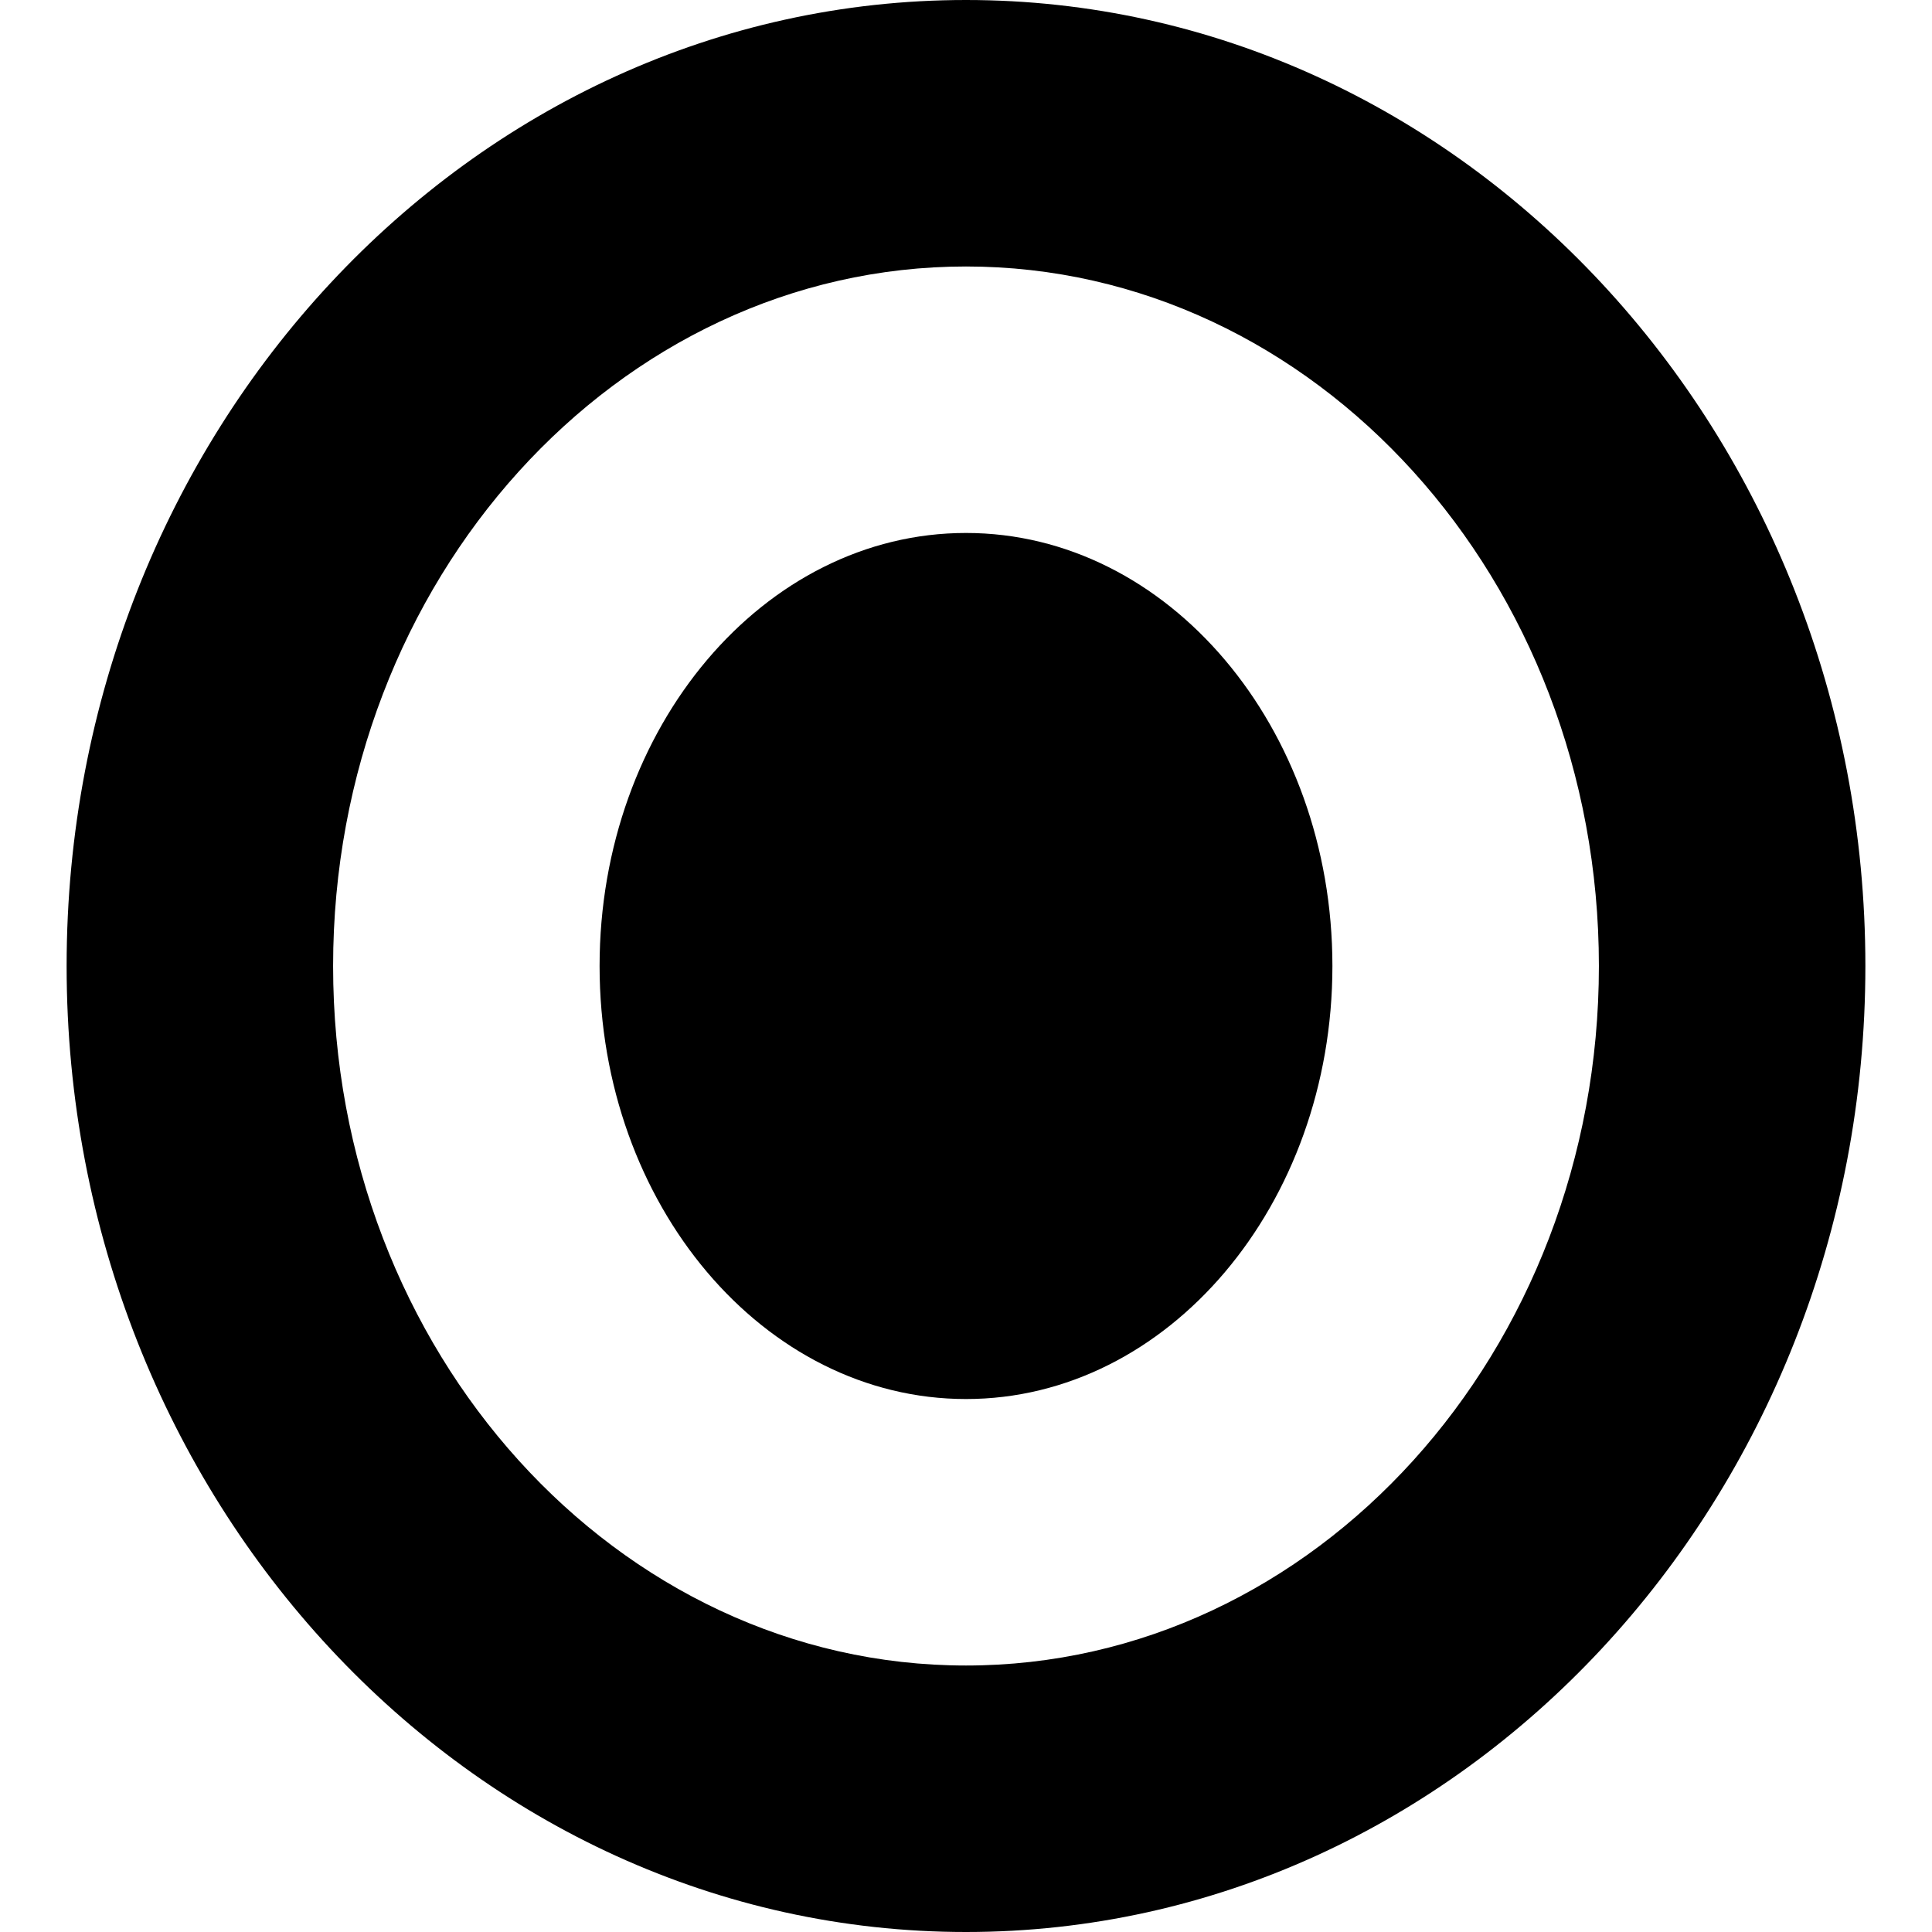
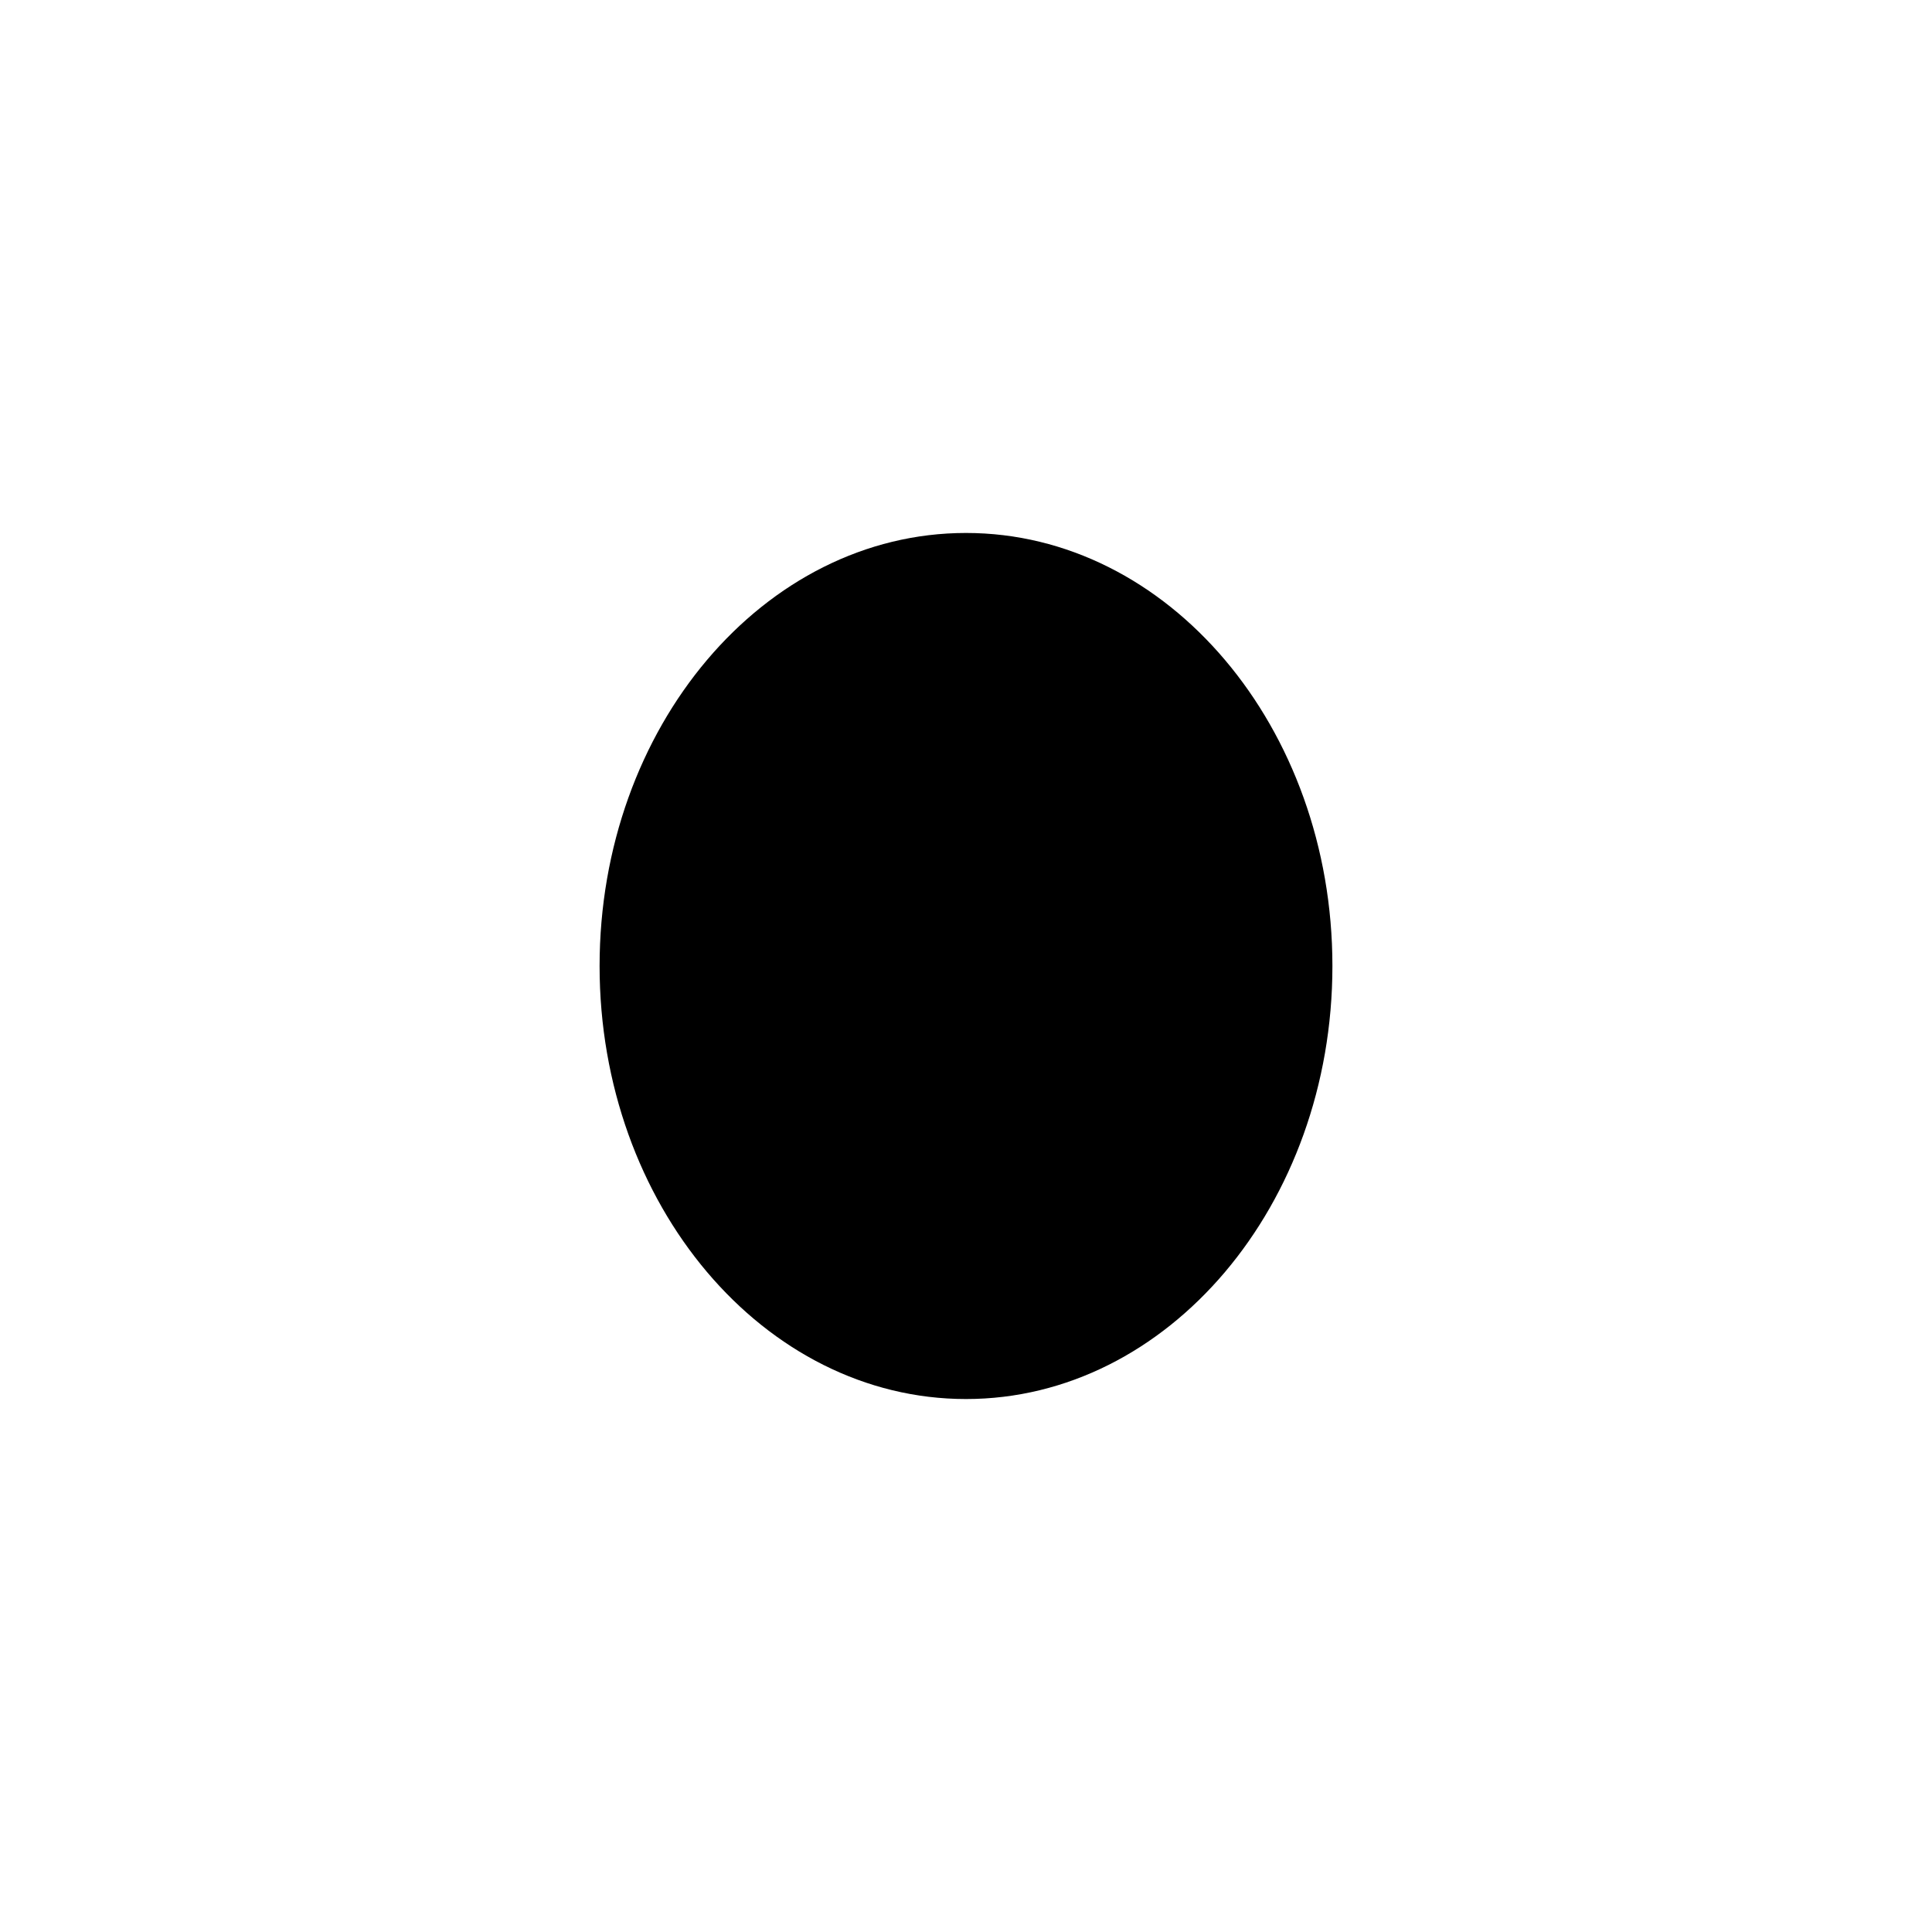
<svg xmlns="http://www.w3.org/2000/svg" fill="#000000" height="800px" width="800px" version="1.1" id="Capa_1" viewBox="0 0 58 58" xml:space="preserve">
  <g>
    <g>
-       <path d="M29,0C14.112,0,2,13.009,2,29s12.112,29,27,29s27-13.009,27-29S43.888,0,29,0z M29,50c-10.477,0-19-9.42-19-21    S18.523,8,29,8s19,9.42,19,21S39.477,50,29,50z" />
      <path d="M29,16c-6.065,0-11,5.832-11,13s4.935,13,11,13s11-5.832,11-13S35.065,16,29,16z" />
    </g>
  </g>
</svg>